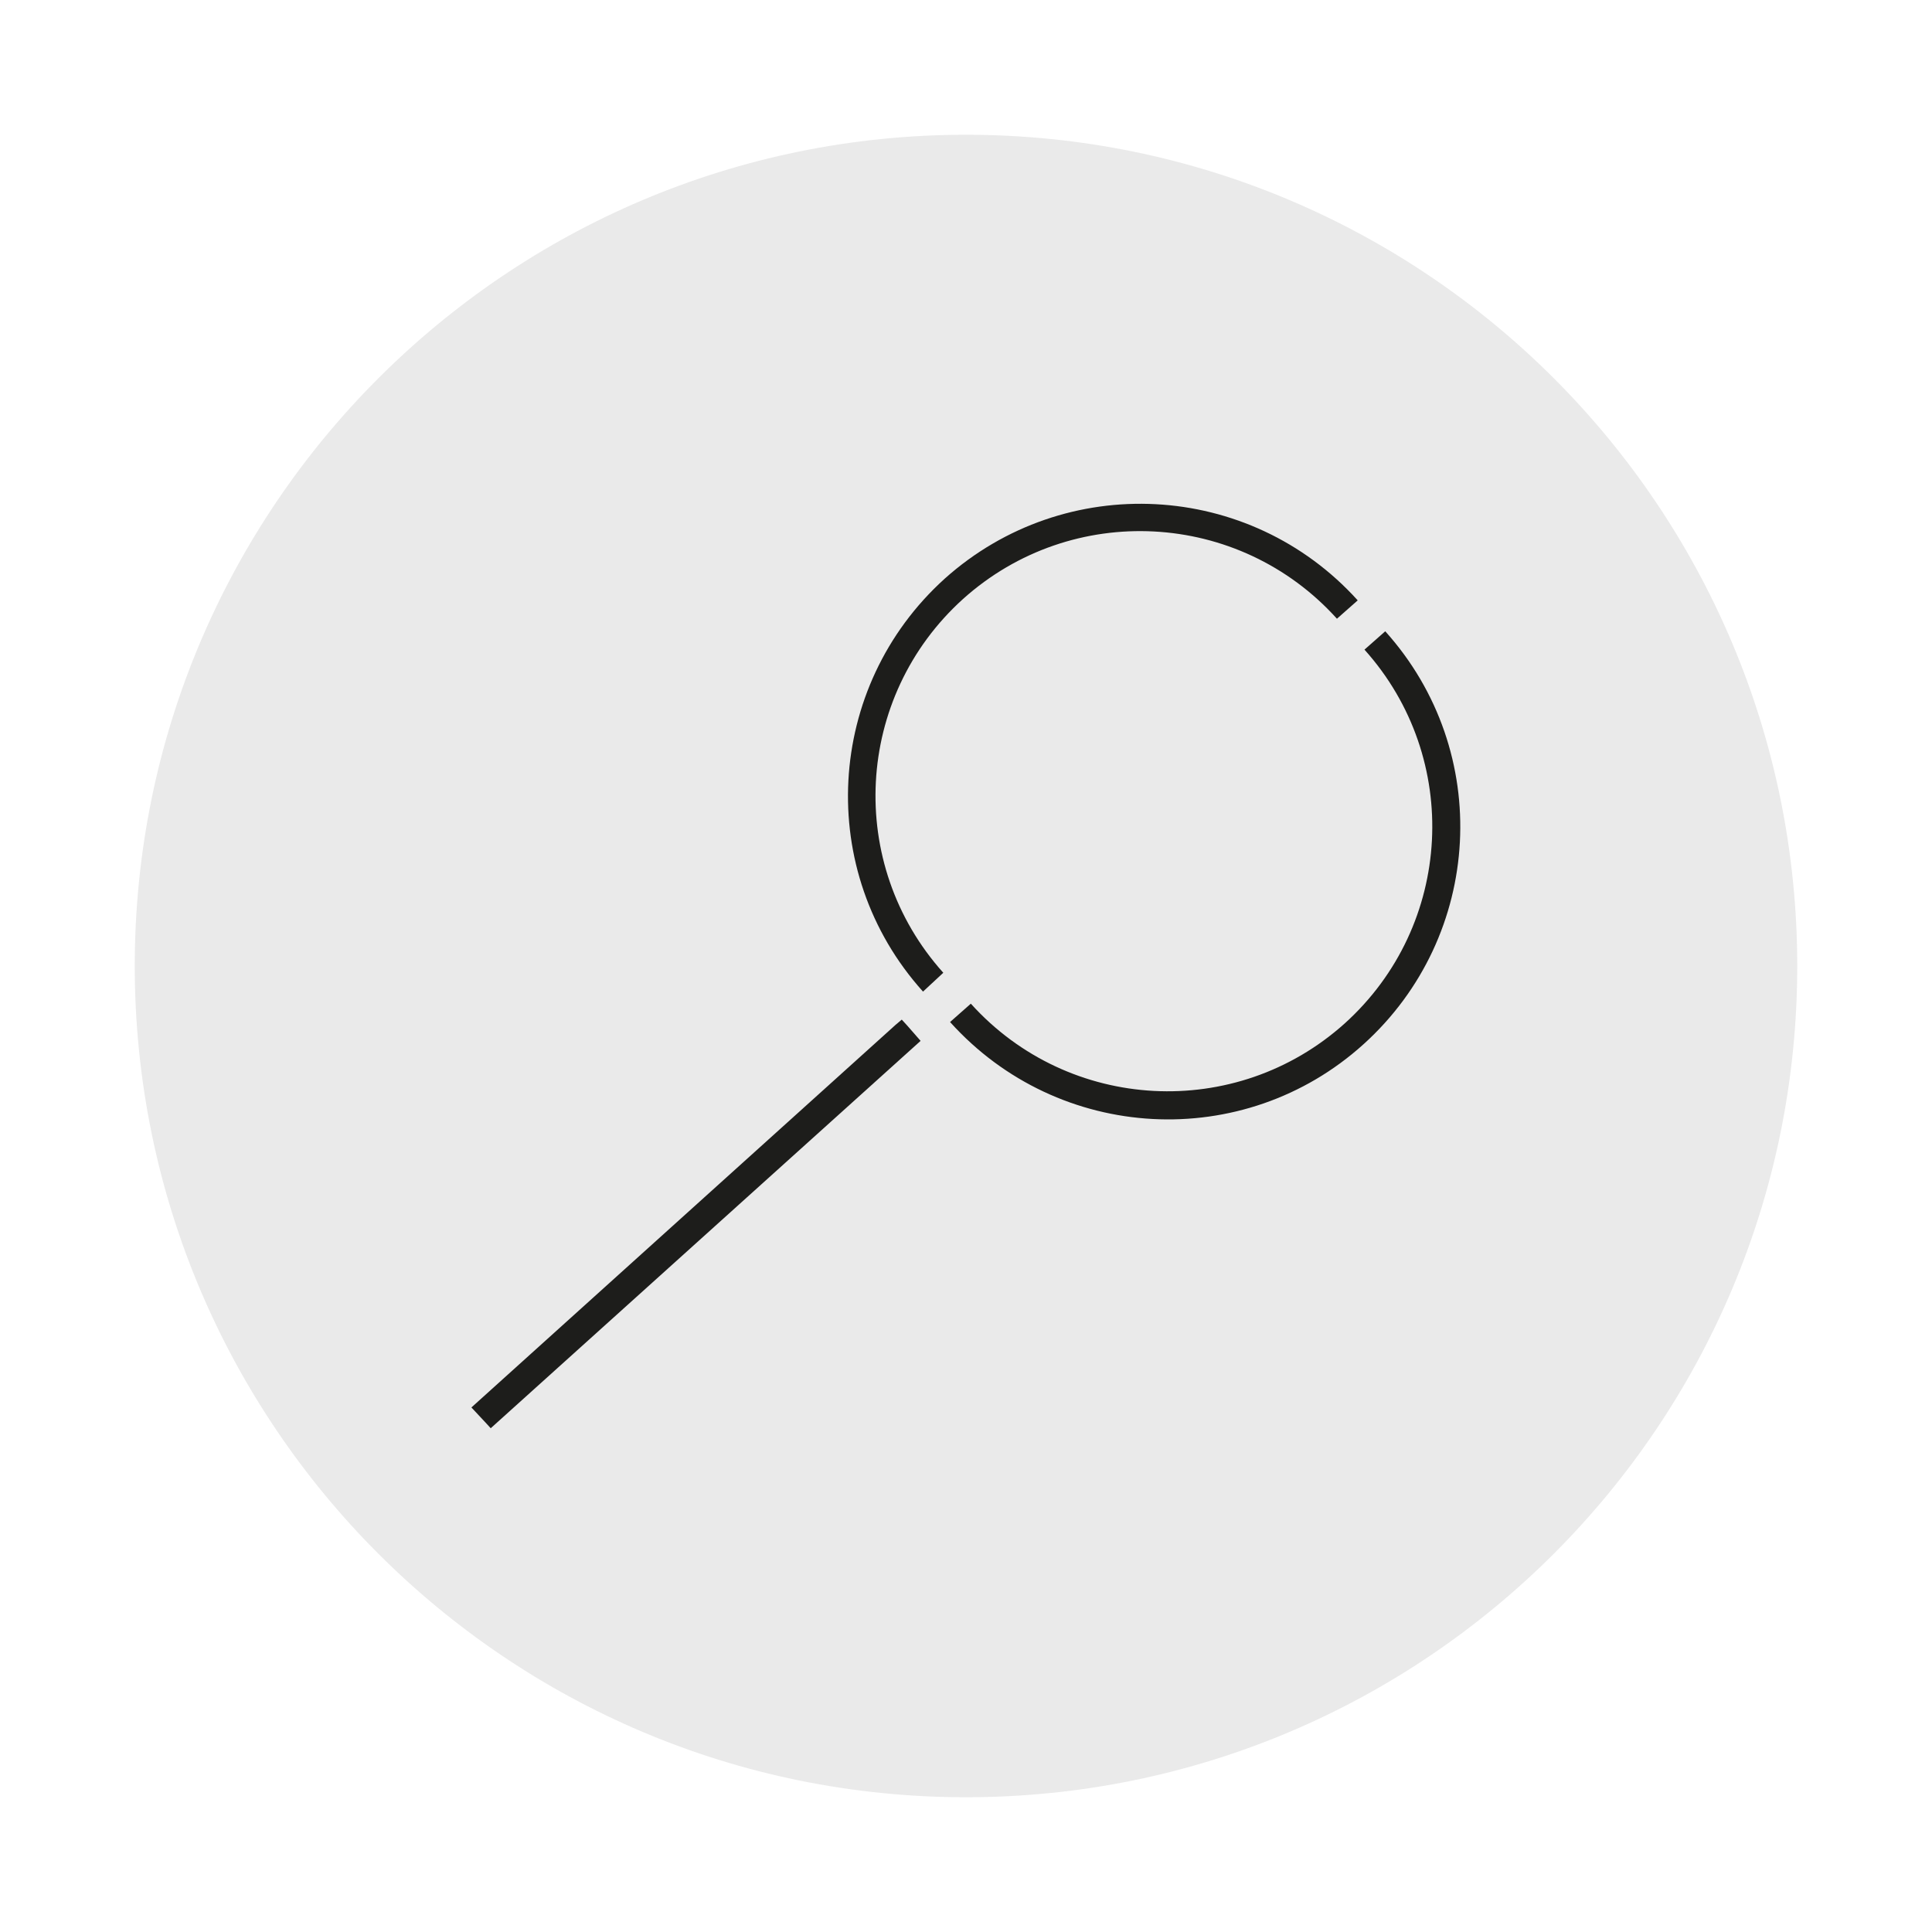
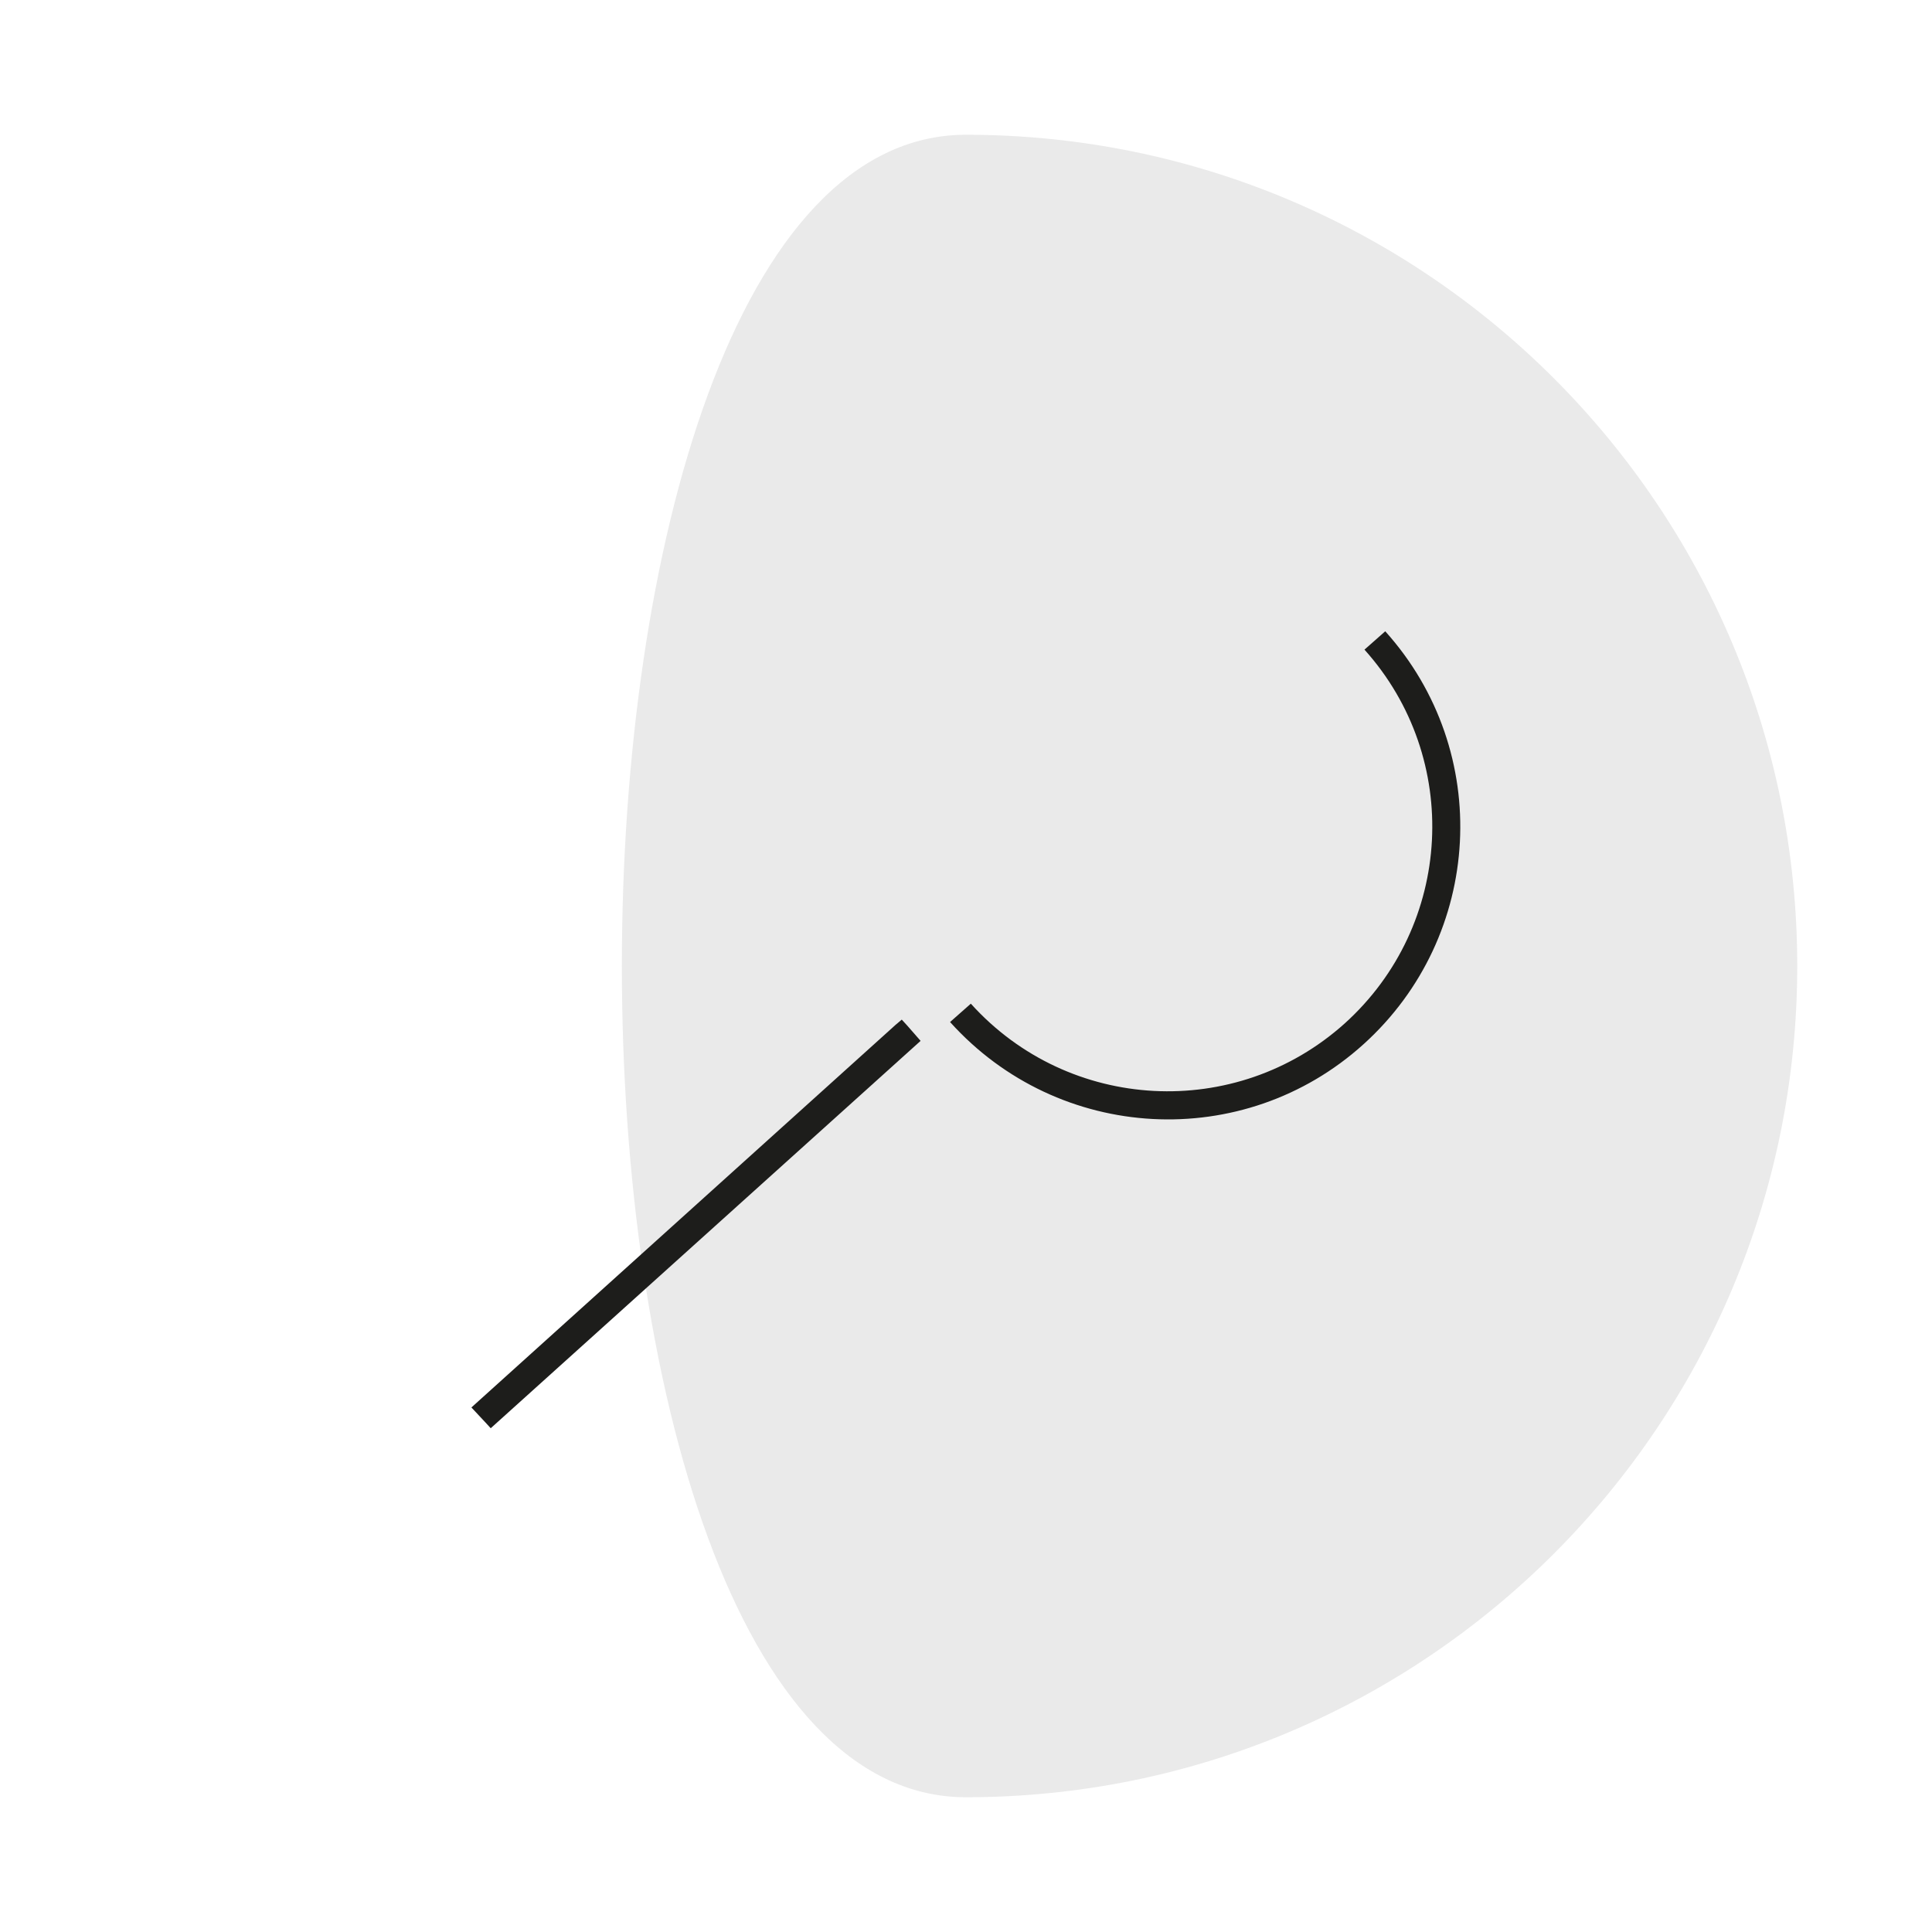
<svg xmlns="http://www.w3.org/2000/svg" version="1.1" id="Ebene_1" x="0px" y="0px" viewBox="0 0 400 400" style="enable-background:new 0 0 400 400;" xml:space="preserve">
  <style type="text/css">
	.st0{fill:#EAEAEA;}
	.st1{fill:#1D1D1B;}
</style>
  <g>
-     <path class="st0" d="M200,27.9c95,0,172.1,77,172.1,172.1S295,372.1,200,372.1S27.9,295,27.9,200S105,27.9,200,27.9" />
+     <path class="st0" d="M200,27.9c95,0,172.1,77,172.1,172.1S295,372.1,200,372.1S105,27.9,200,27.9" />
  </g>
  <g>
    <polygon class="st1" points="185.4,212.2 97.6,291.4 100.5,294.5 101.6,295.7 190.6,215.5 187.8,212.3 186.7,211.1  " />
    <g>
-       <path class="st1" d="M195.3,201.4c-20.2-22.5-18.4-57.1,4.1-77.4c22.5-20.2,57.1-18.4,77.4,4.1l4.3-3.8    c-22.4-24.8-60.6-26.8-85.5-4.5c-24.8,22.4-26.9,60.6-4.5,85.5L195.3,201.4z" />
      <path class="st1" d="M282.3,216.2c24.8-22.4,26.9-60.6,4.5-85.5l-4.3,3.8c20.2,22.5,18.4,57.1-4.1,77.4    c-22.5,20.2-57.1,18.4-77.4-4.1l0,0l-4.3,3.8C219.2,236.6,257.5,238.6,282.3,216.2" />
    </g>
  </g>
</svg>